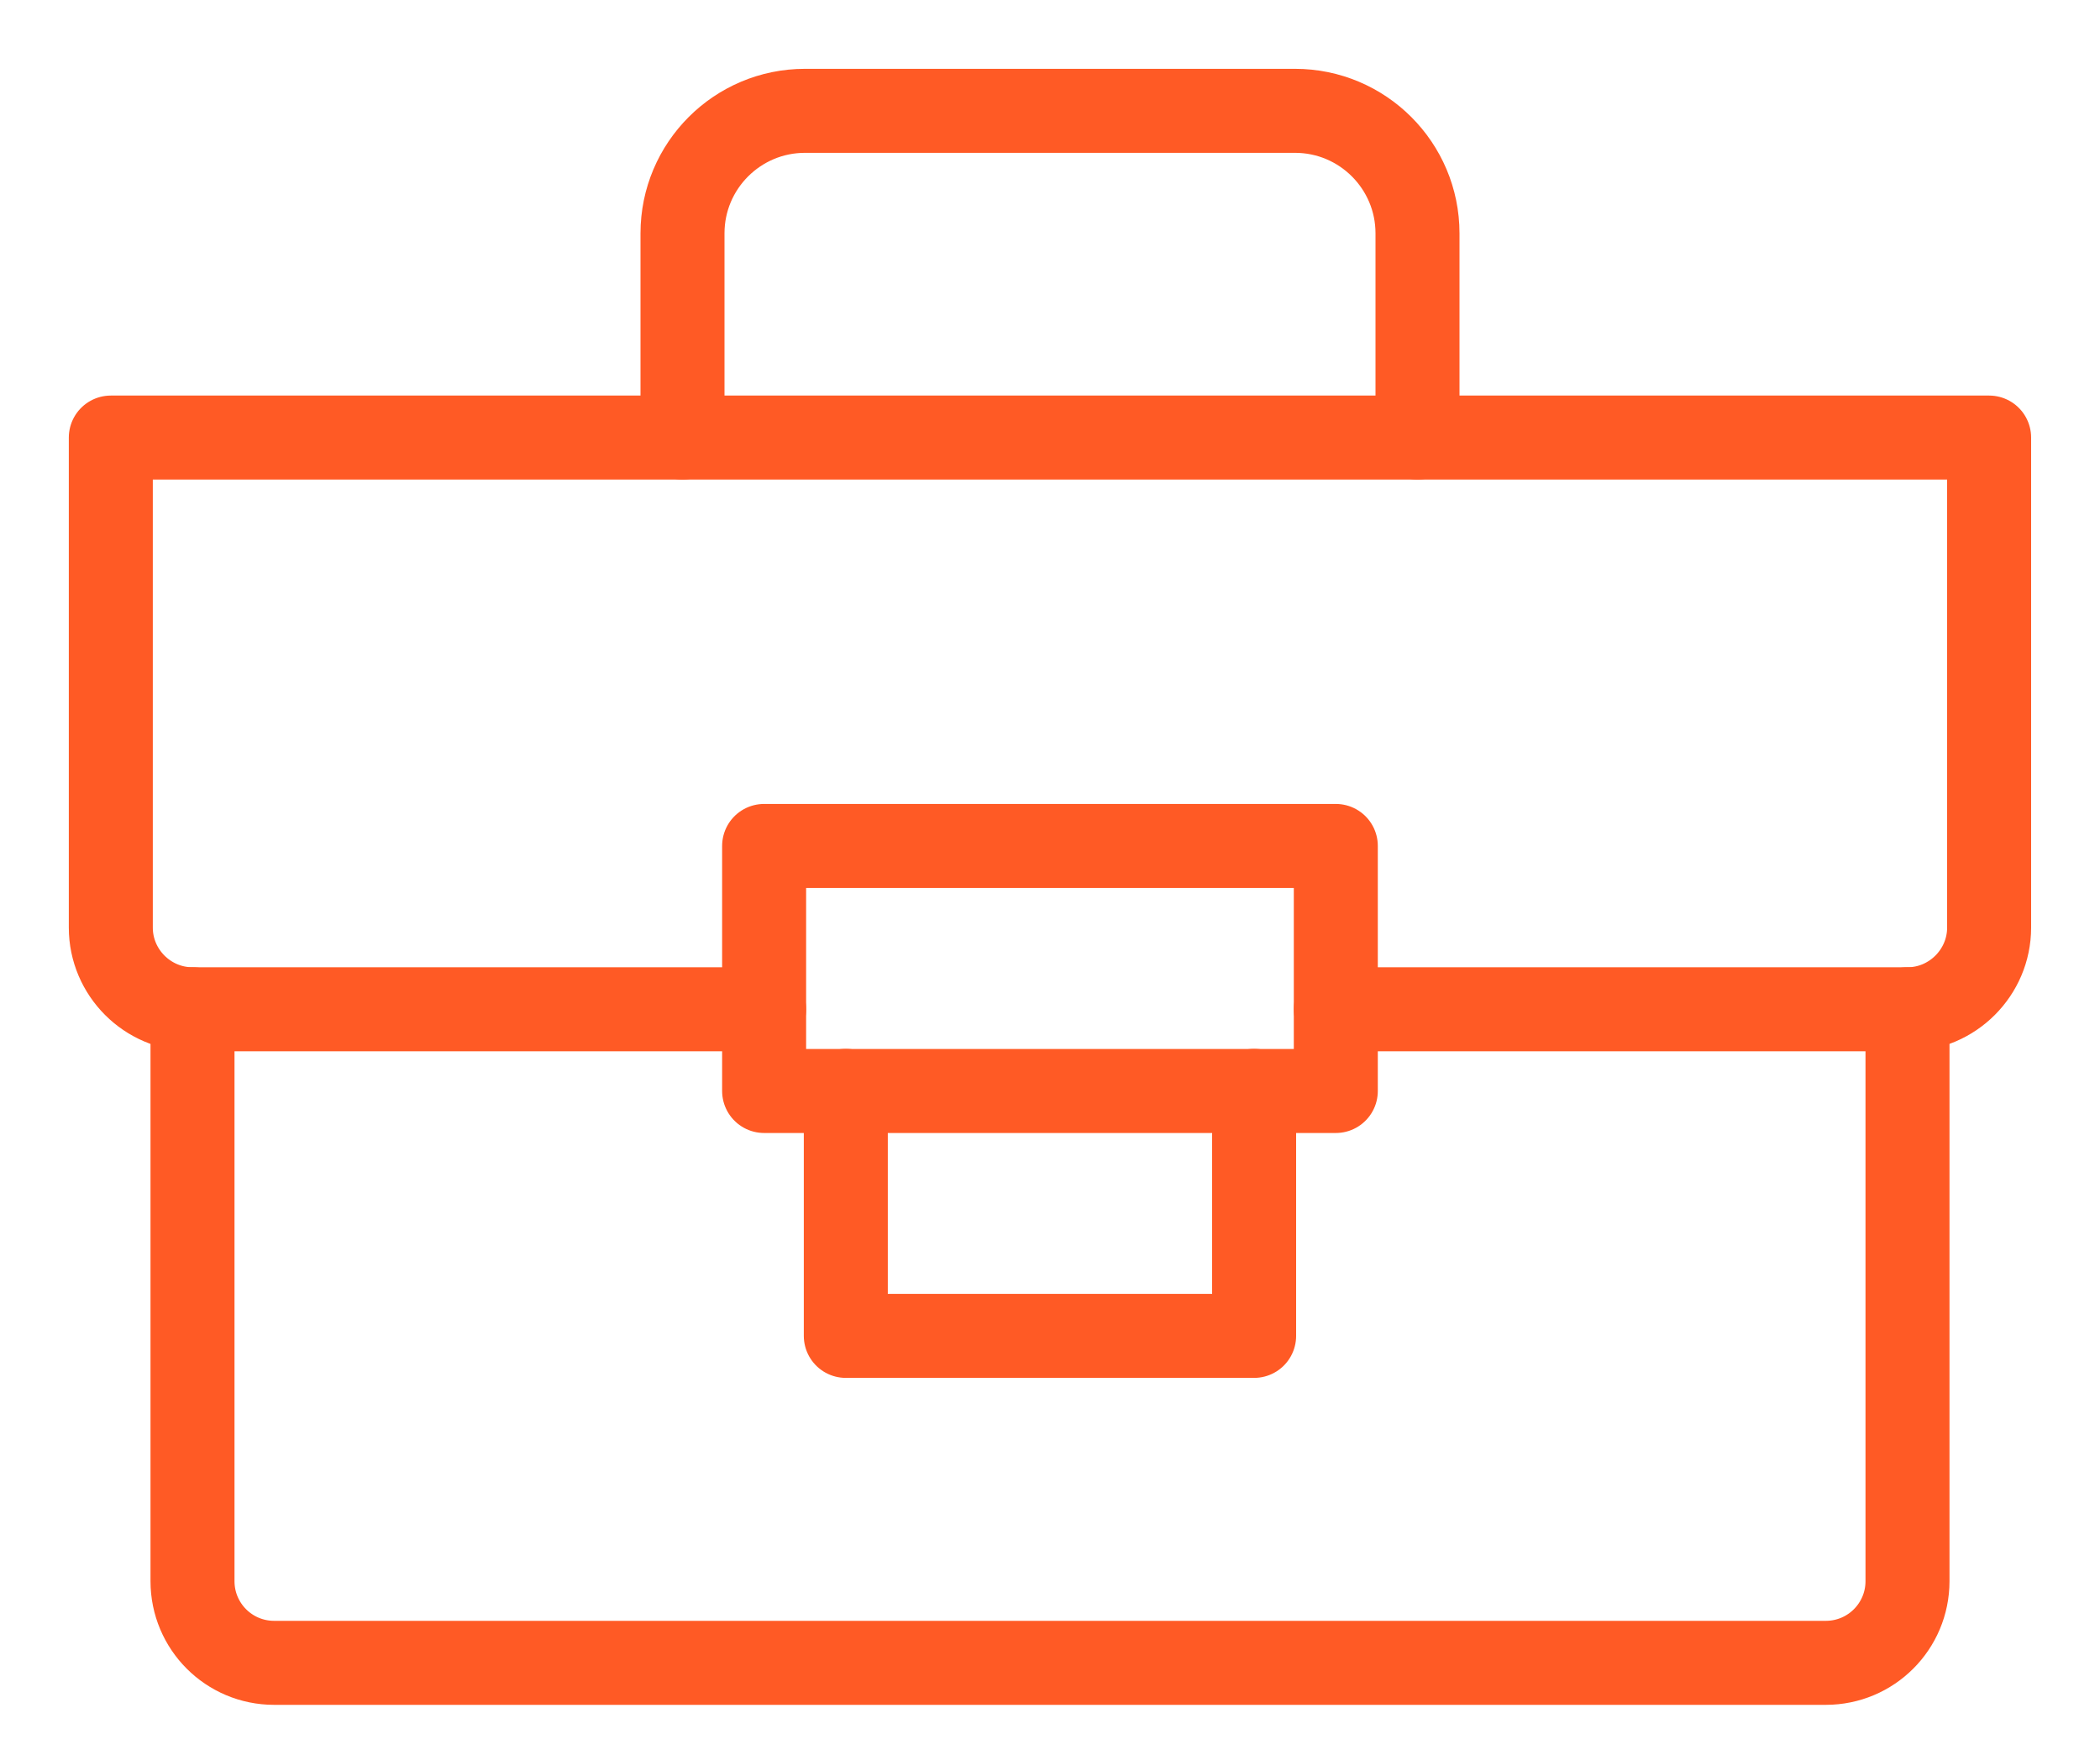
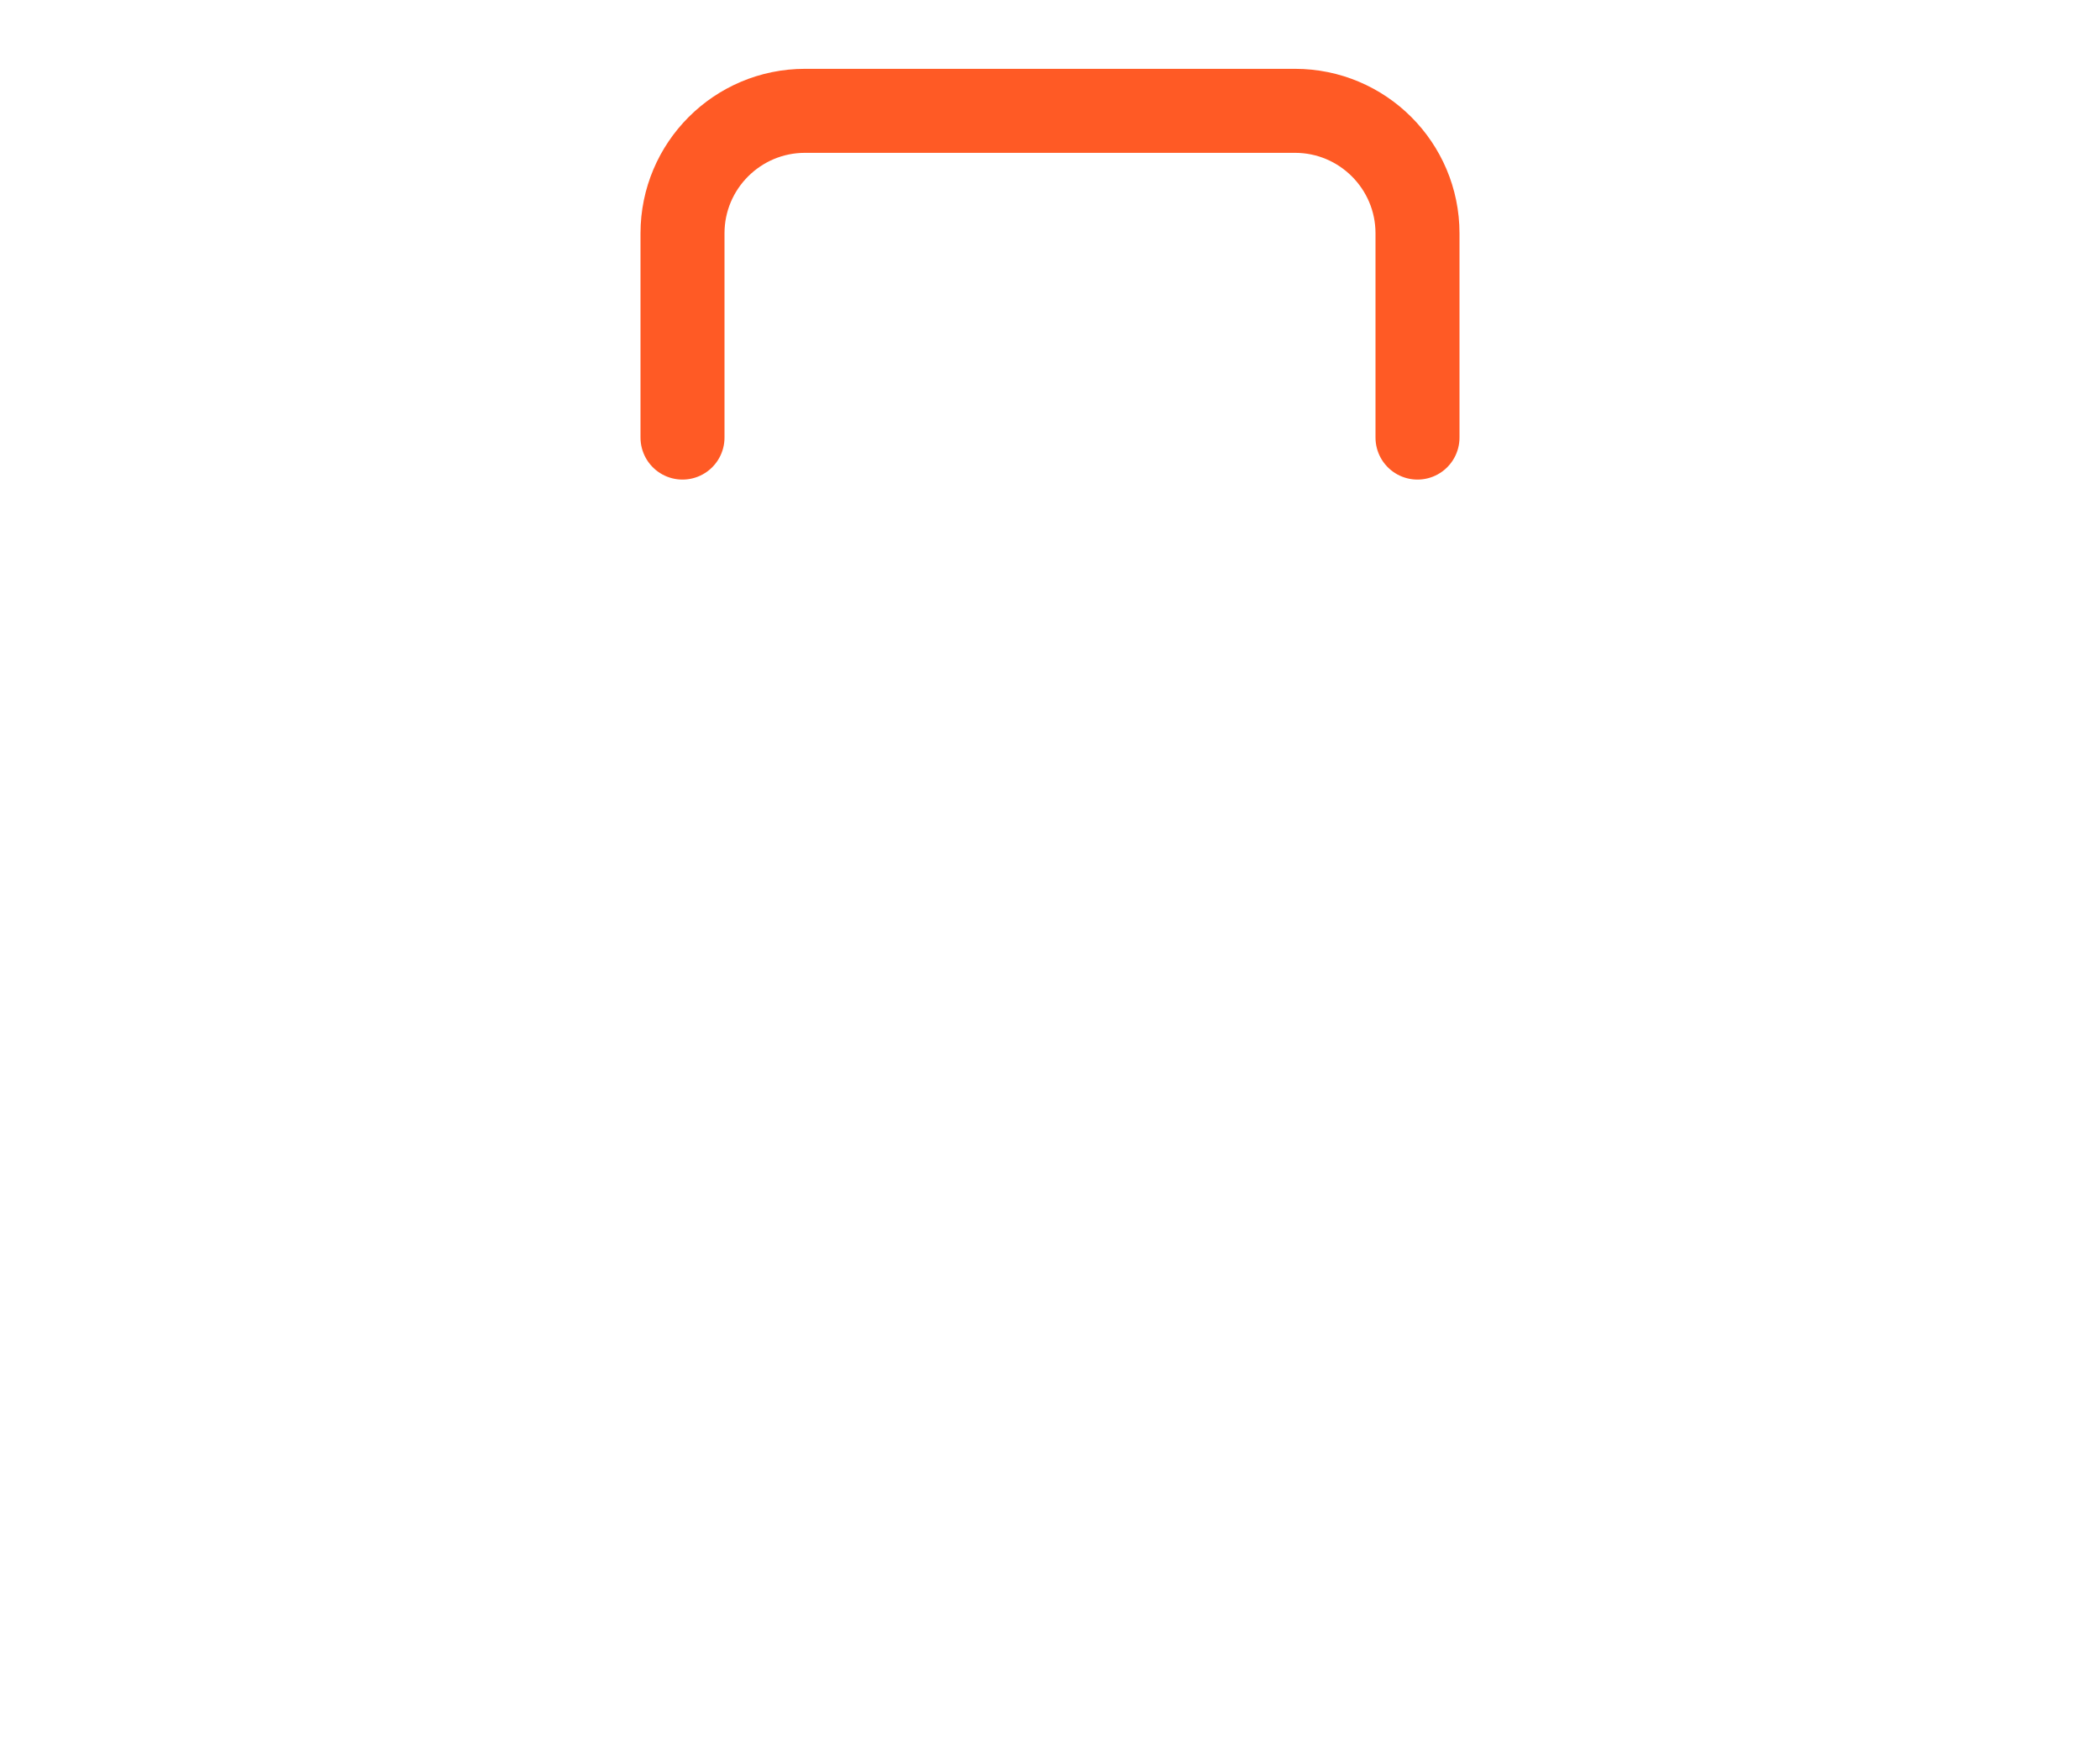
<svg xmlns="http://www.w3.org/2000/svg" width="30px" height="25px" viewBox="0 0 30 25" version="1.1">
  <title>4A27E0C3-9889-42AC-BC06-8BD39BB220EB</title>
  <g id="Finance-tracker-page" stroke="none" stroke-width="1" fill="none" fill-rule="evenodd" stroke-linecap="round" stroke-linejoin="round">
    <g id="Finance-tracker" transform="translate(-857, -4070)" stroke="#FF5A25" stroke-width="1.2">
      <g id="portfolio" transform="translate(858.583, 4071.583)">
-         <path d="M17.5,12.833 L25.667,12.833 C26.307,12.833 26.833,12.307 26.833,11.667 L26.833,4.667 L0,4.667 L0,11.667 C0,12.307 0.524,12.833 1.167,12.833 L9.333,12.833" id="Stroke-1" />
-         <path d="M1.167,12.833 L1.167,21.001 C1.167,21.646 1.688,22.168 2.333,22.168 L24.5,22.168 C25.145,22.168 25.667,21.646 25.667,21.001 L25.667,12.833" id="Stroke-3" />
-         <polygon id="Stroke-5" points="9.333 14 17.5 14 17.5 10.5 9.333 10.5" />
-         <polyline id="Stroke-7" points="10.5 13.998 10.5 17.498 16.333 17.498 16.333 13.998" />
        <path d="M8.167,4.667 L8.167,1.75 C8.167,0.784 8.951,0 9.917,0 L16.917,0 C17.883,0 18.667,0.784 18.667,1.75 L18.667,4.667" id="Stroke-8" />
      </g>
    </g>
  </g>
</svg>